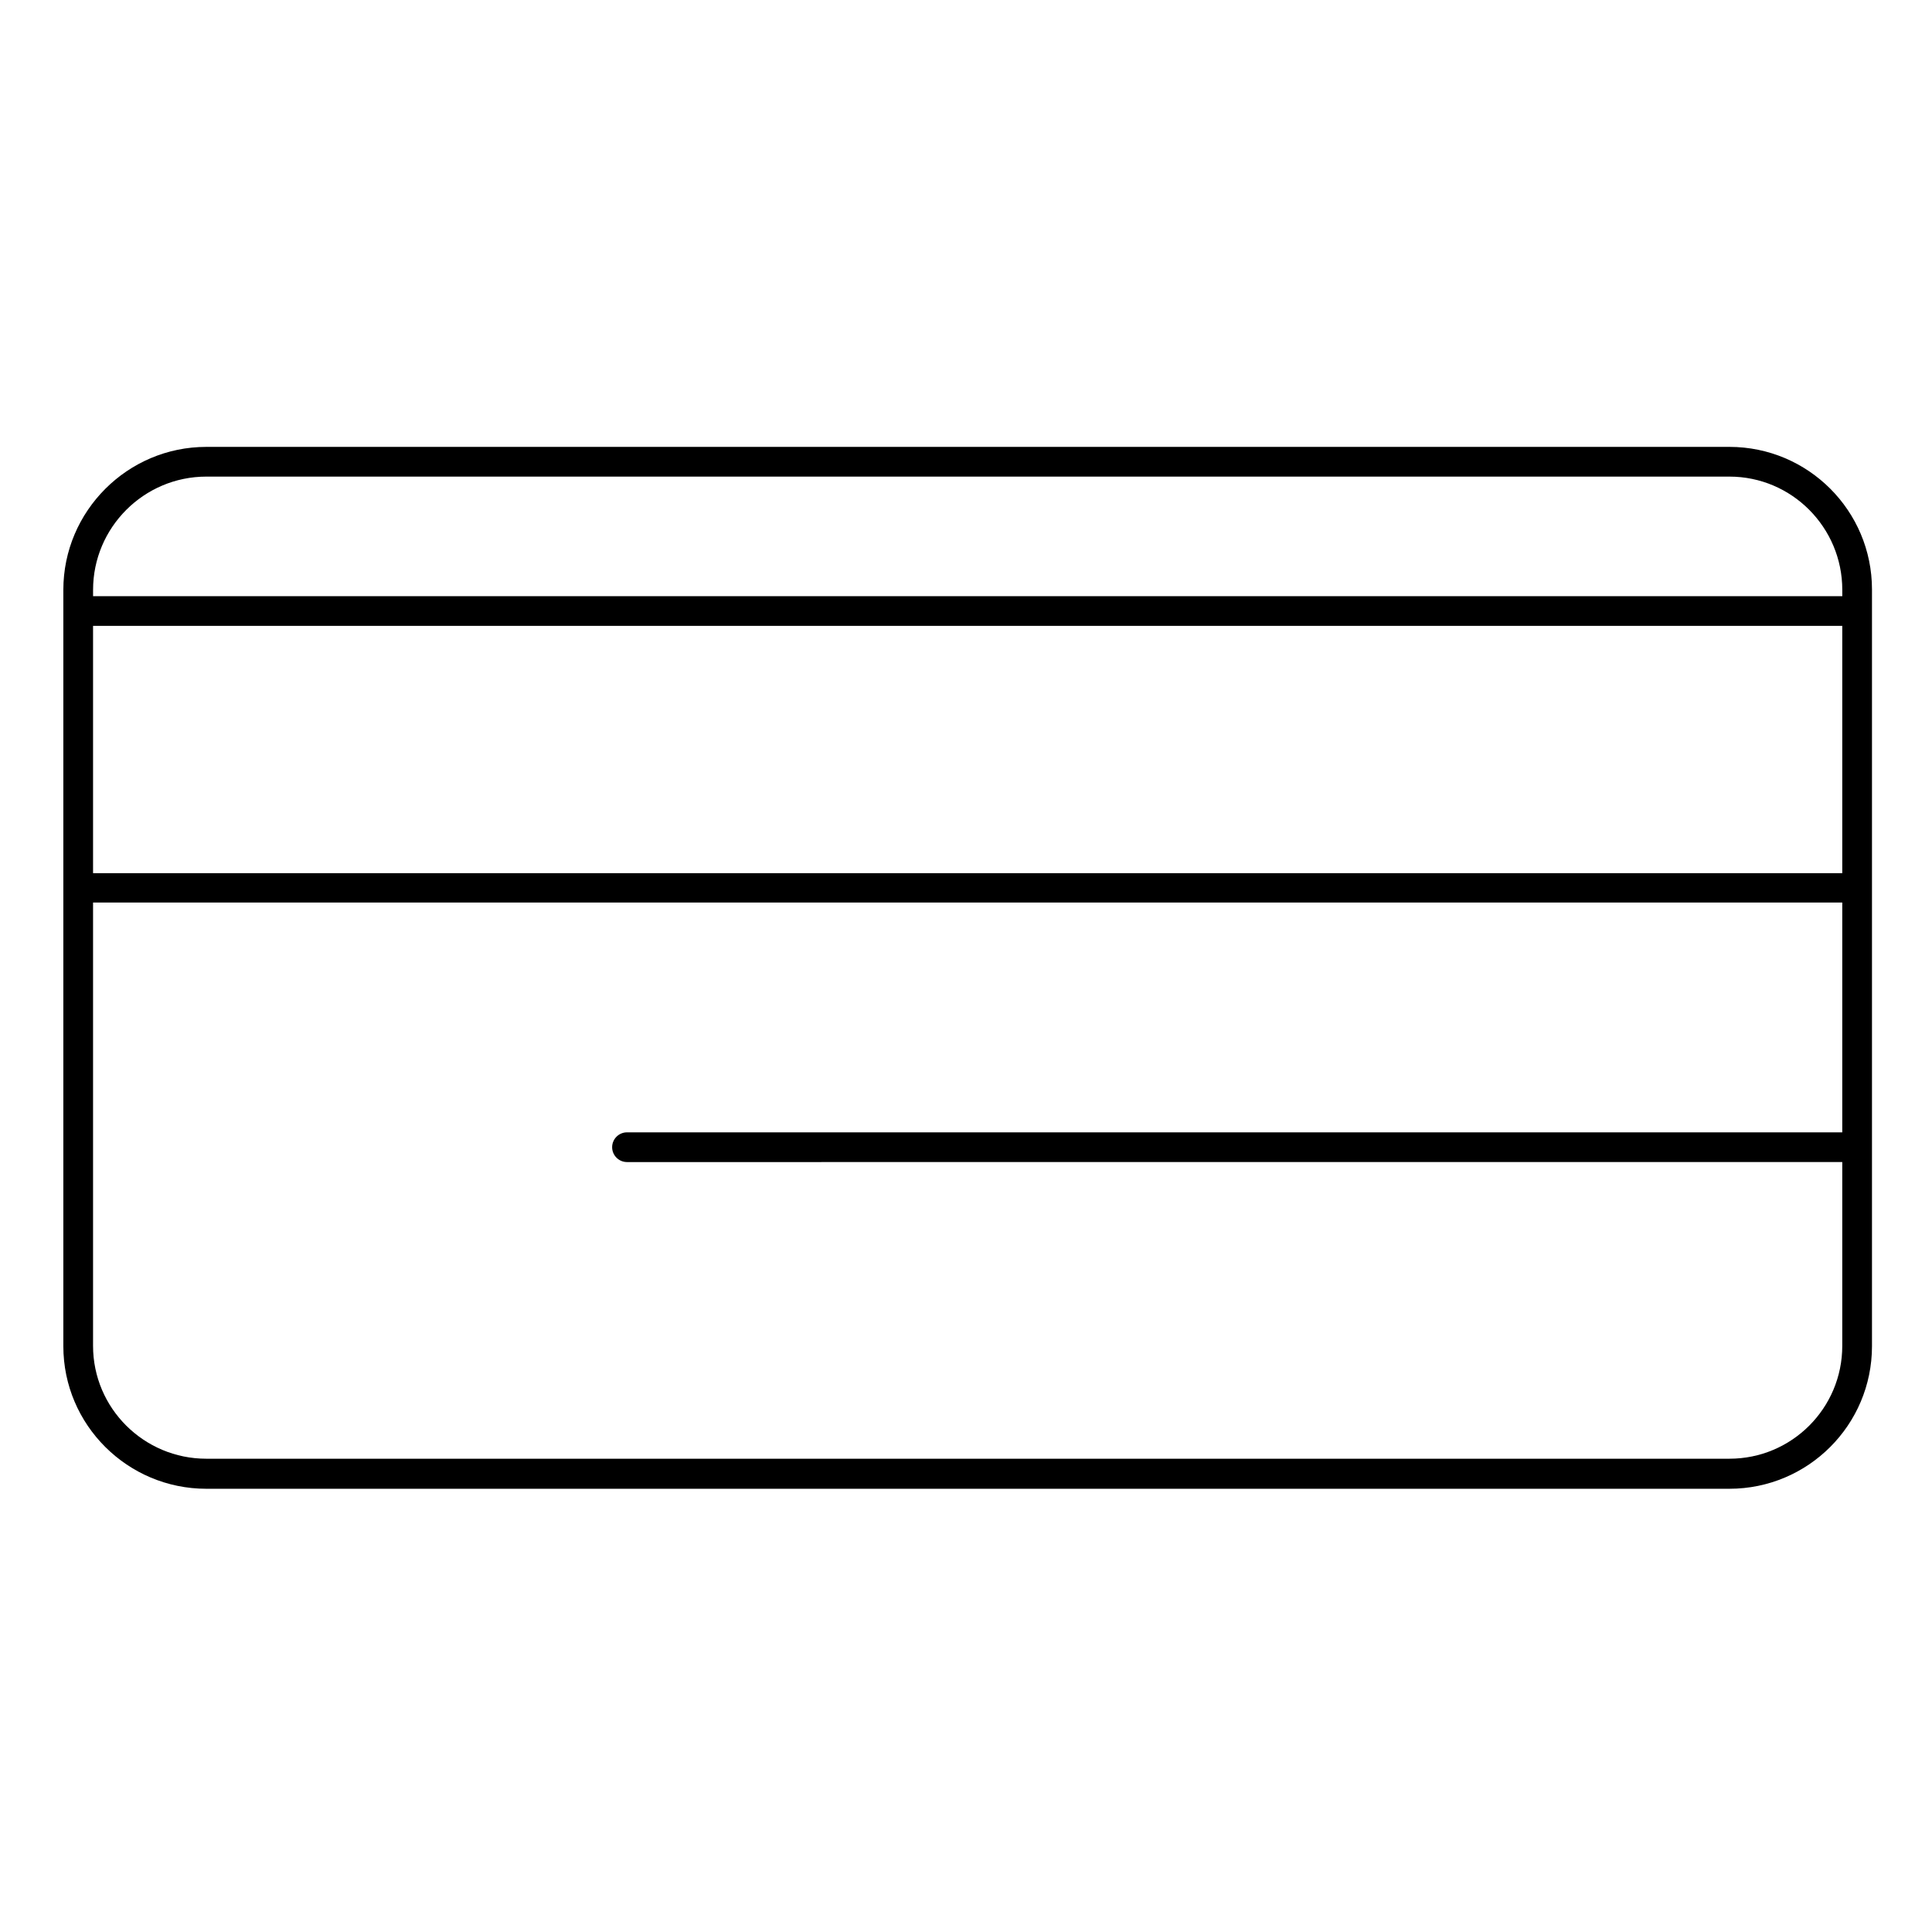
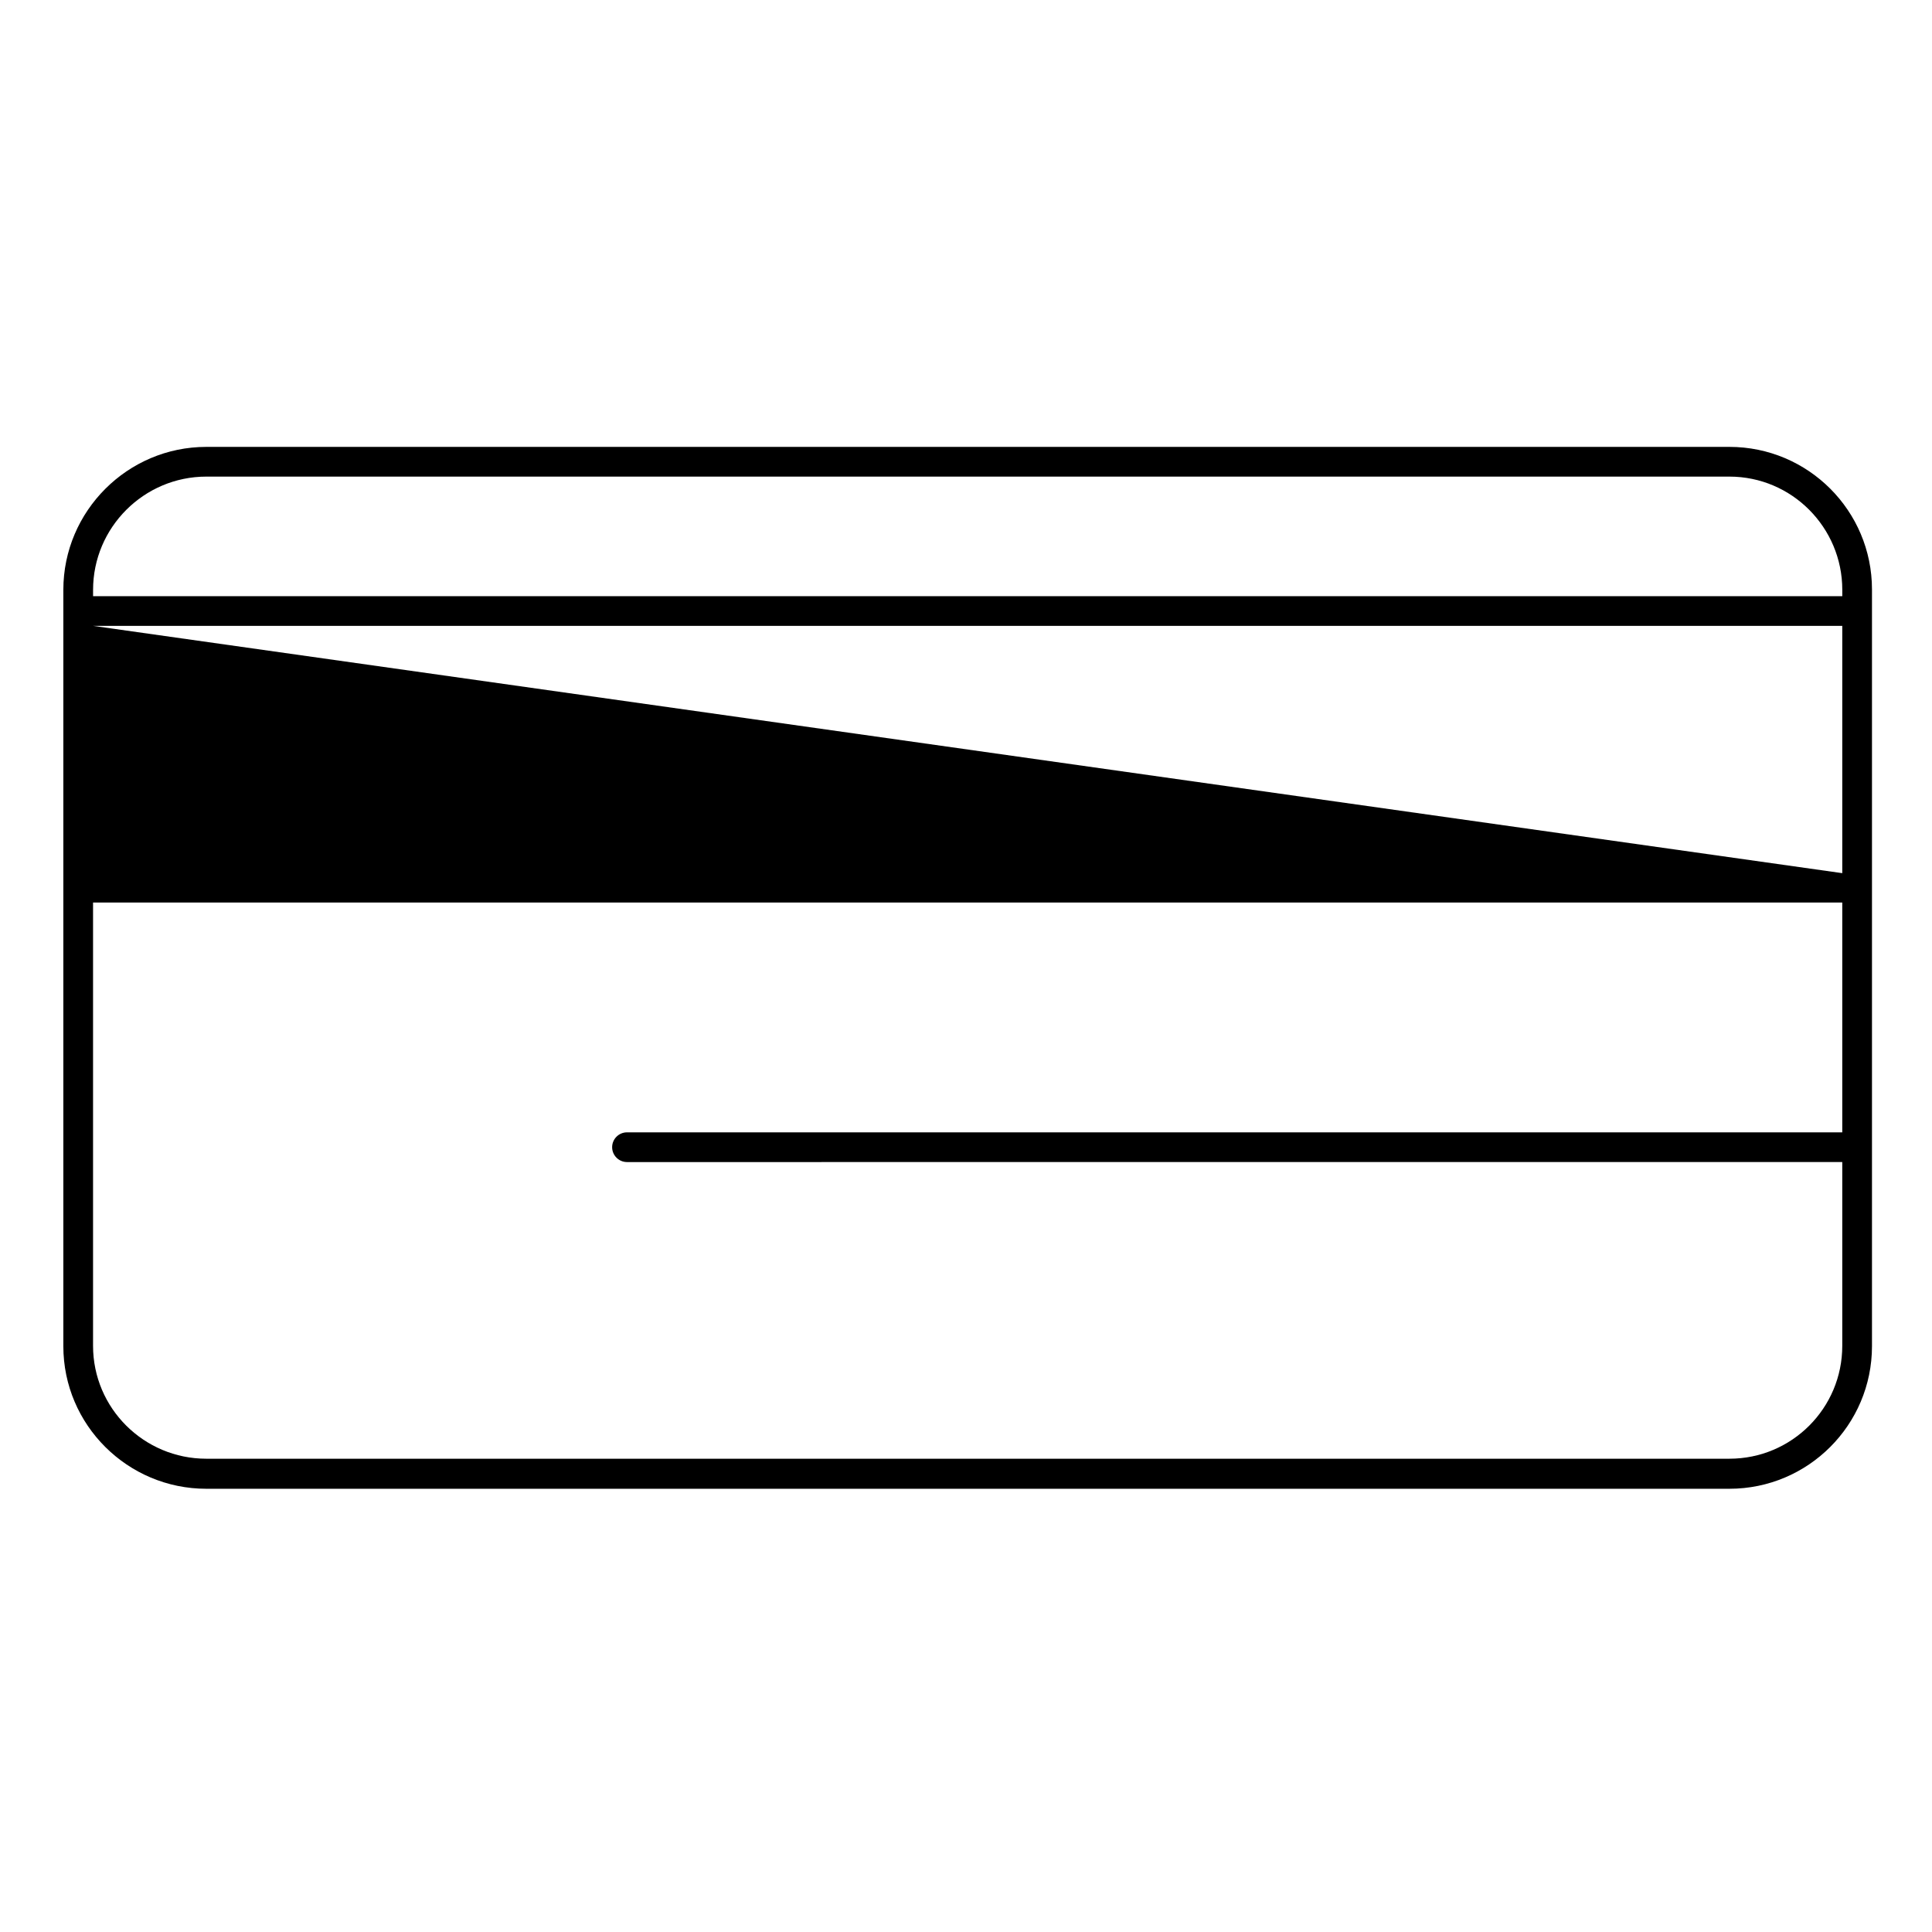
<svg xmlns="http://www.w3.org/2000/svg" fill="#000000" width="800px" height="800px" version="1.1" viewBox="144 144 512 512">
-   <path d="m602.31 262.43h-403.64c-20.859 0-37.883 17.023-37.883 37.883v200.44c0 20.859 17.023 37.785 37.883 37.785h403.64c20.859 0 37.785-16.926 37.785-37.785v-200.54c0-20.859-16.922-37.785-37.785-37.785zm-433.65 47.43h463.56v65.535h-463.56zm30.012-39.555h403.64c16.531 0 29.914 13.48 29.914 30.012v1.672h-463.56v-1.672c0-16.531 13.48-30.012 30.012-30.012zm403.64 260.27h-403.64c-16.531 0-30.012-13.383-30.012-29.914v-117.49h463.56v60.91h-322.06c-2.164 0-3.938 1.77-3.938 3.938 0 2.164 1.77 3.938 3.938 3.938l322.06-0.004v48.707c0 16.531-13.383 29.914-29.914 29.914z" />
+   <path d="m602.31 262.43h-403.64c-20.859 0-37.883 17.023-37.883 37.883v200.44c0 20.859 17.023 37.785 37.883 37.785h403.64c20.859 0 37.785-16.926 37.785-37.785v-200.54c0-20.859-16.922-37.785-37.785-37.785zm-433.65 47.43h463.56v65.535zm30.012-39.555h403.64c16.531 0 29.914 13.48 29.914 30.012v1.672h-463.56v-1.672c0-16.531 13.48-30.012 30.012-30.012zm403.64 260.27h-403.64c-16.531 0-30.012-13.383-30.012-29.914v-117.49h463.56v60.91h-322.06c-2.164 0-3.938 1.77-3.938 3.938 0 2.164 1.77 3.938 3.938 3.938l322.06-0.004v48.707c0 16.531-13.383 29.914-29.914 29.914z" />
</svg>